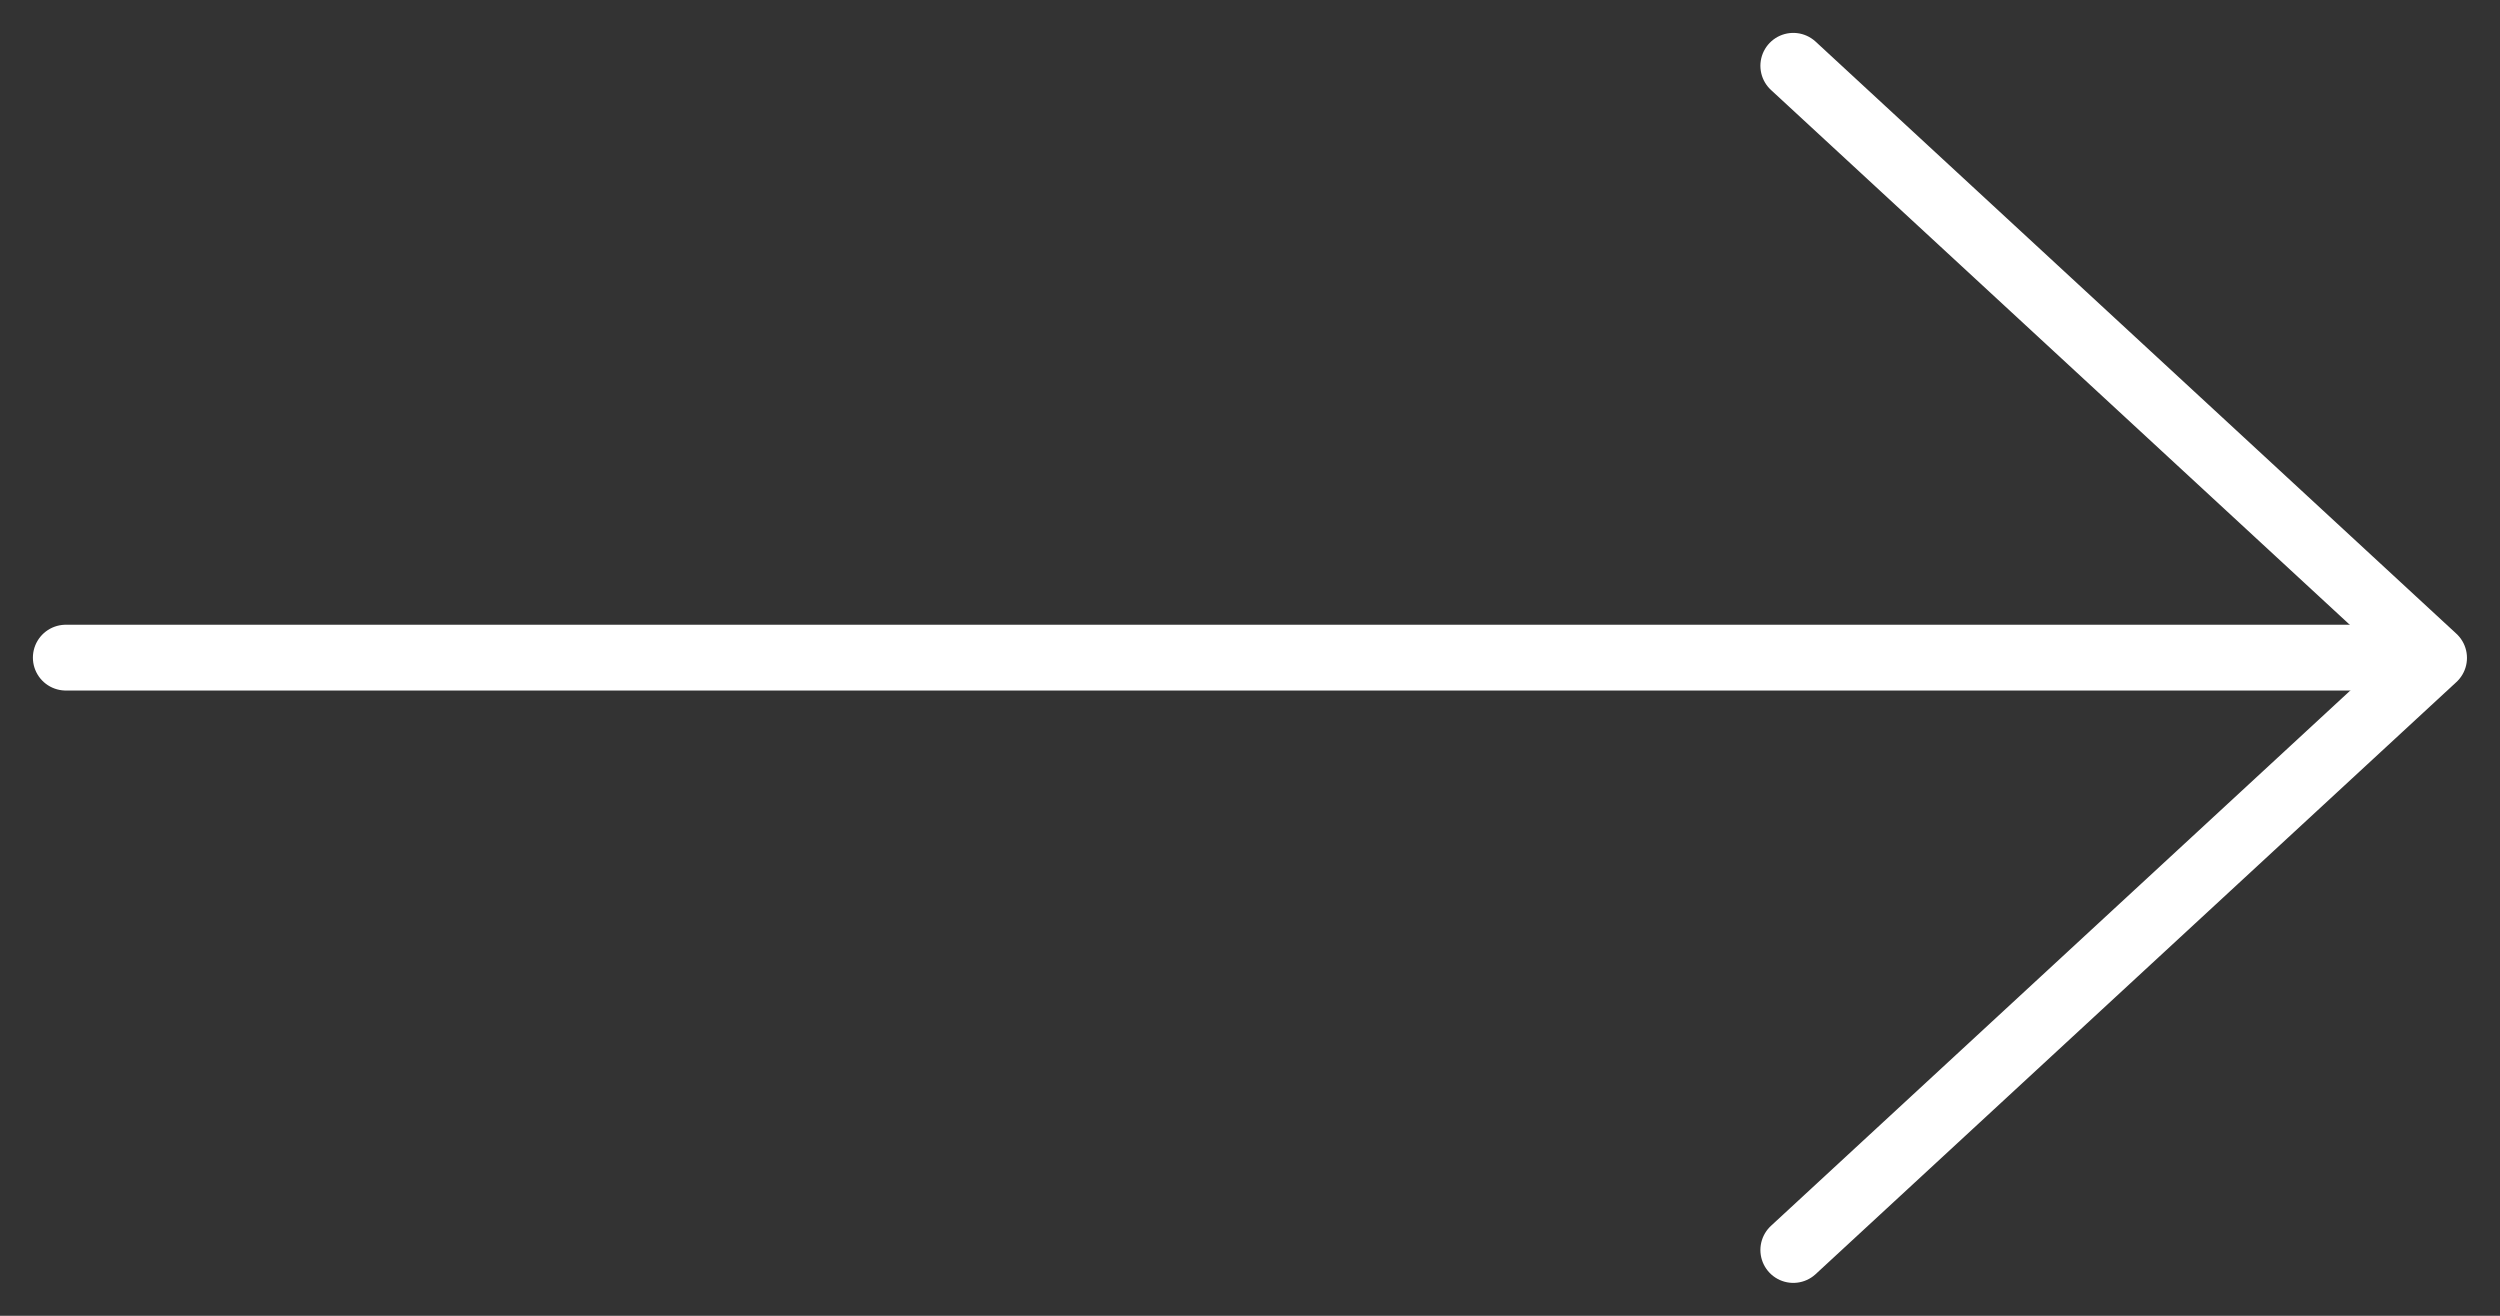
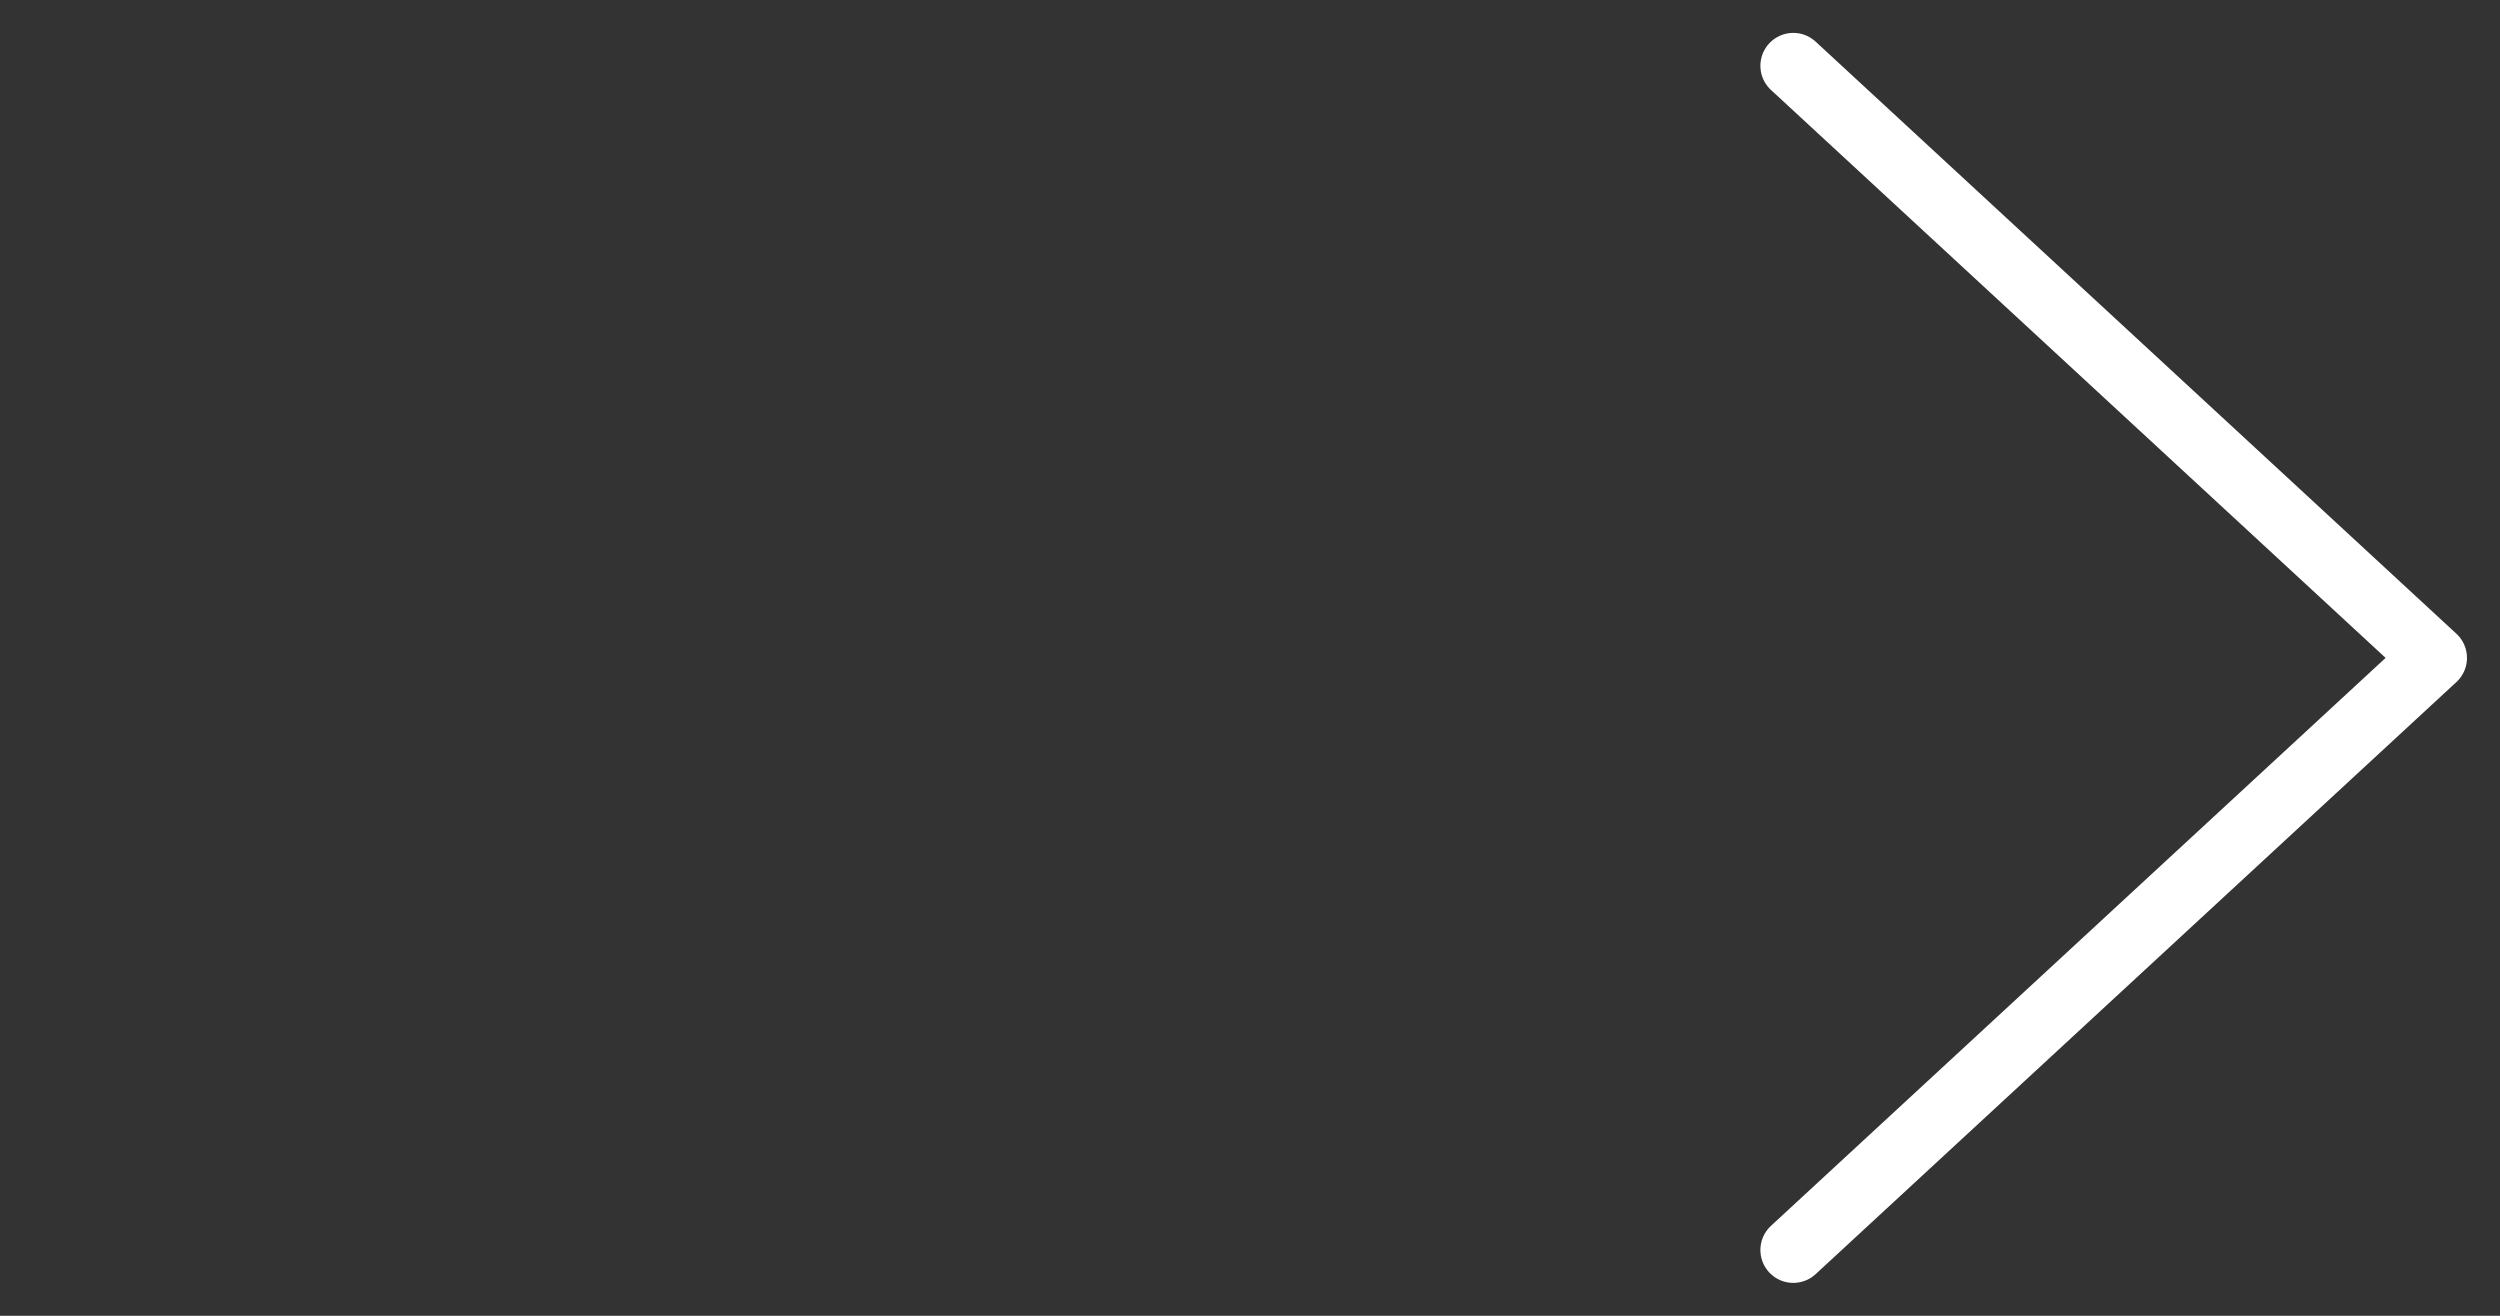
<svg xmlns="http://www.w3.org/2000/svg" fill="none" viewBox="0 0 38 20">
  <rect x="0" y="0" width="38" height="20" fill="#333333" stroke="none" />
  <path stroke="#fff" stroke-linecap="round" stroke-linejoin="round" d="m27.258 1 9.74 9-9.74 9" />
-   <path stroke="#fff" stroke-linecap="round" d="M36.765 9.996H1" />
</svg>